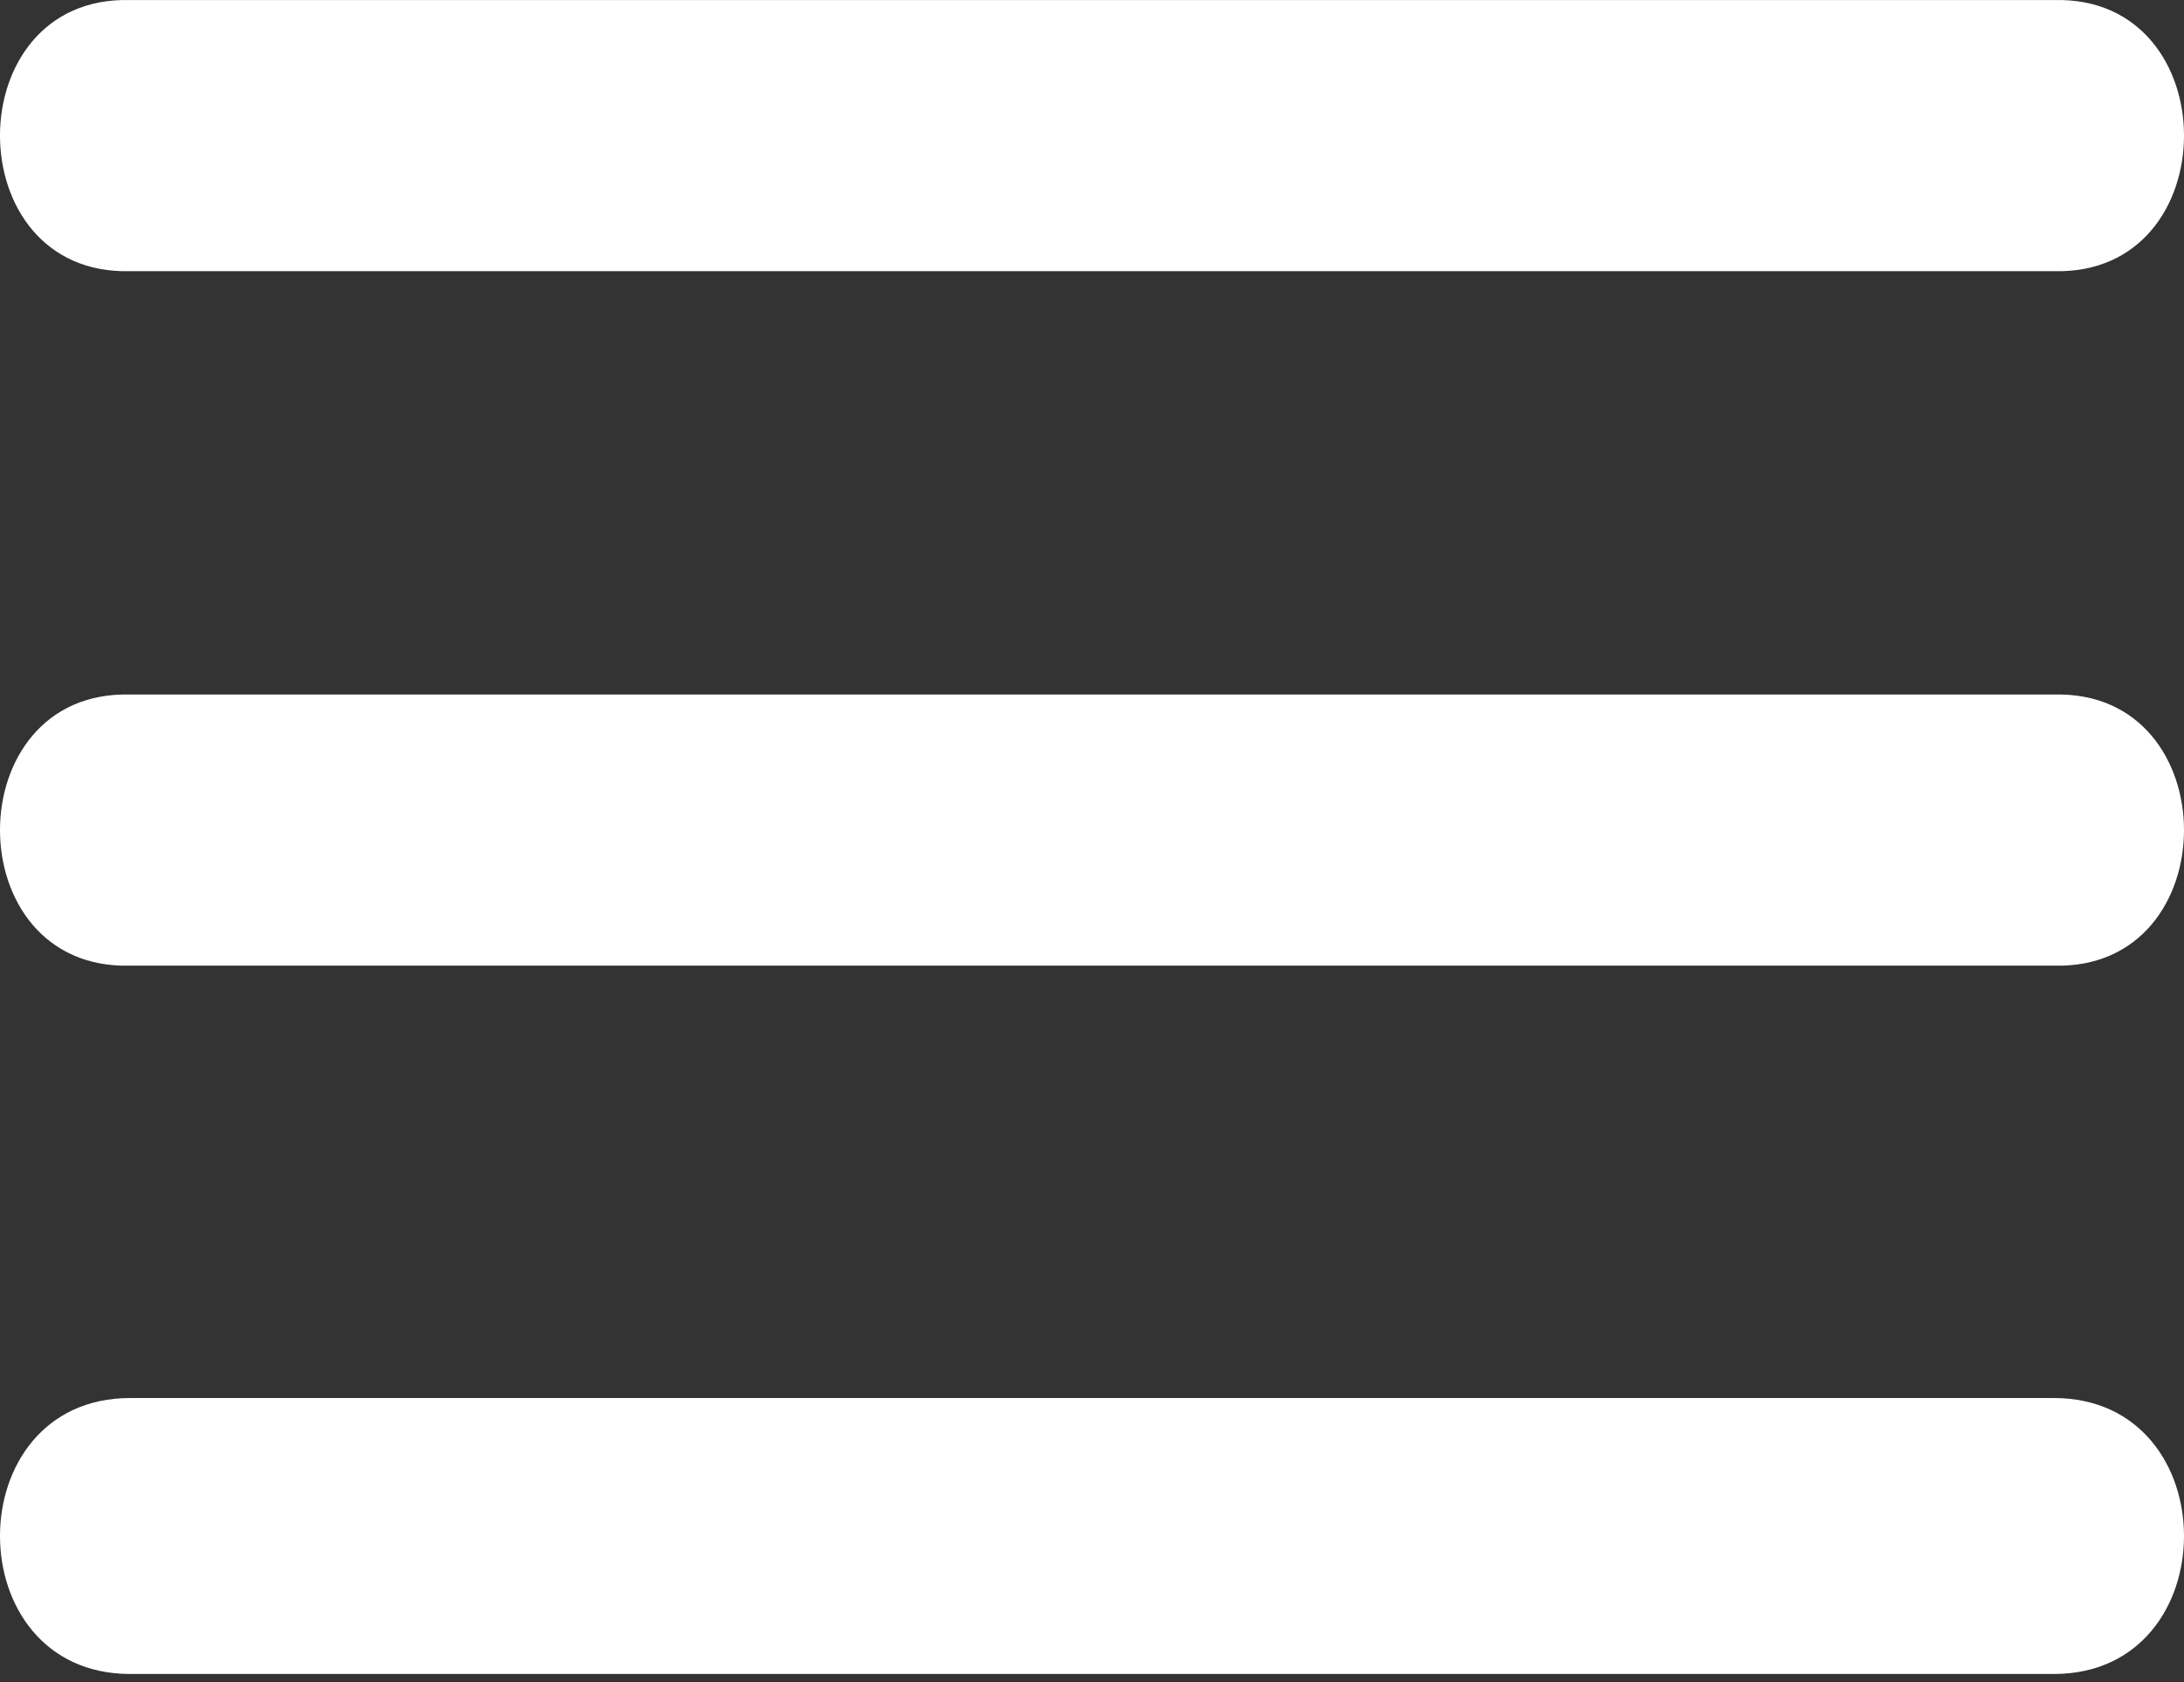
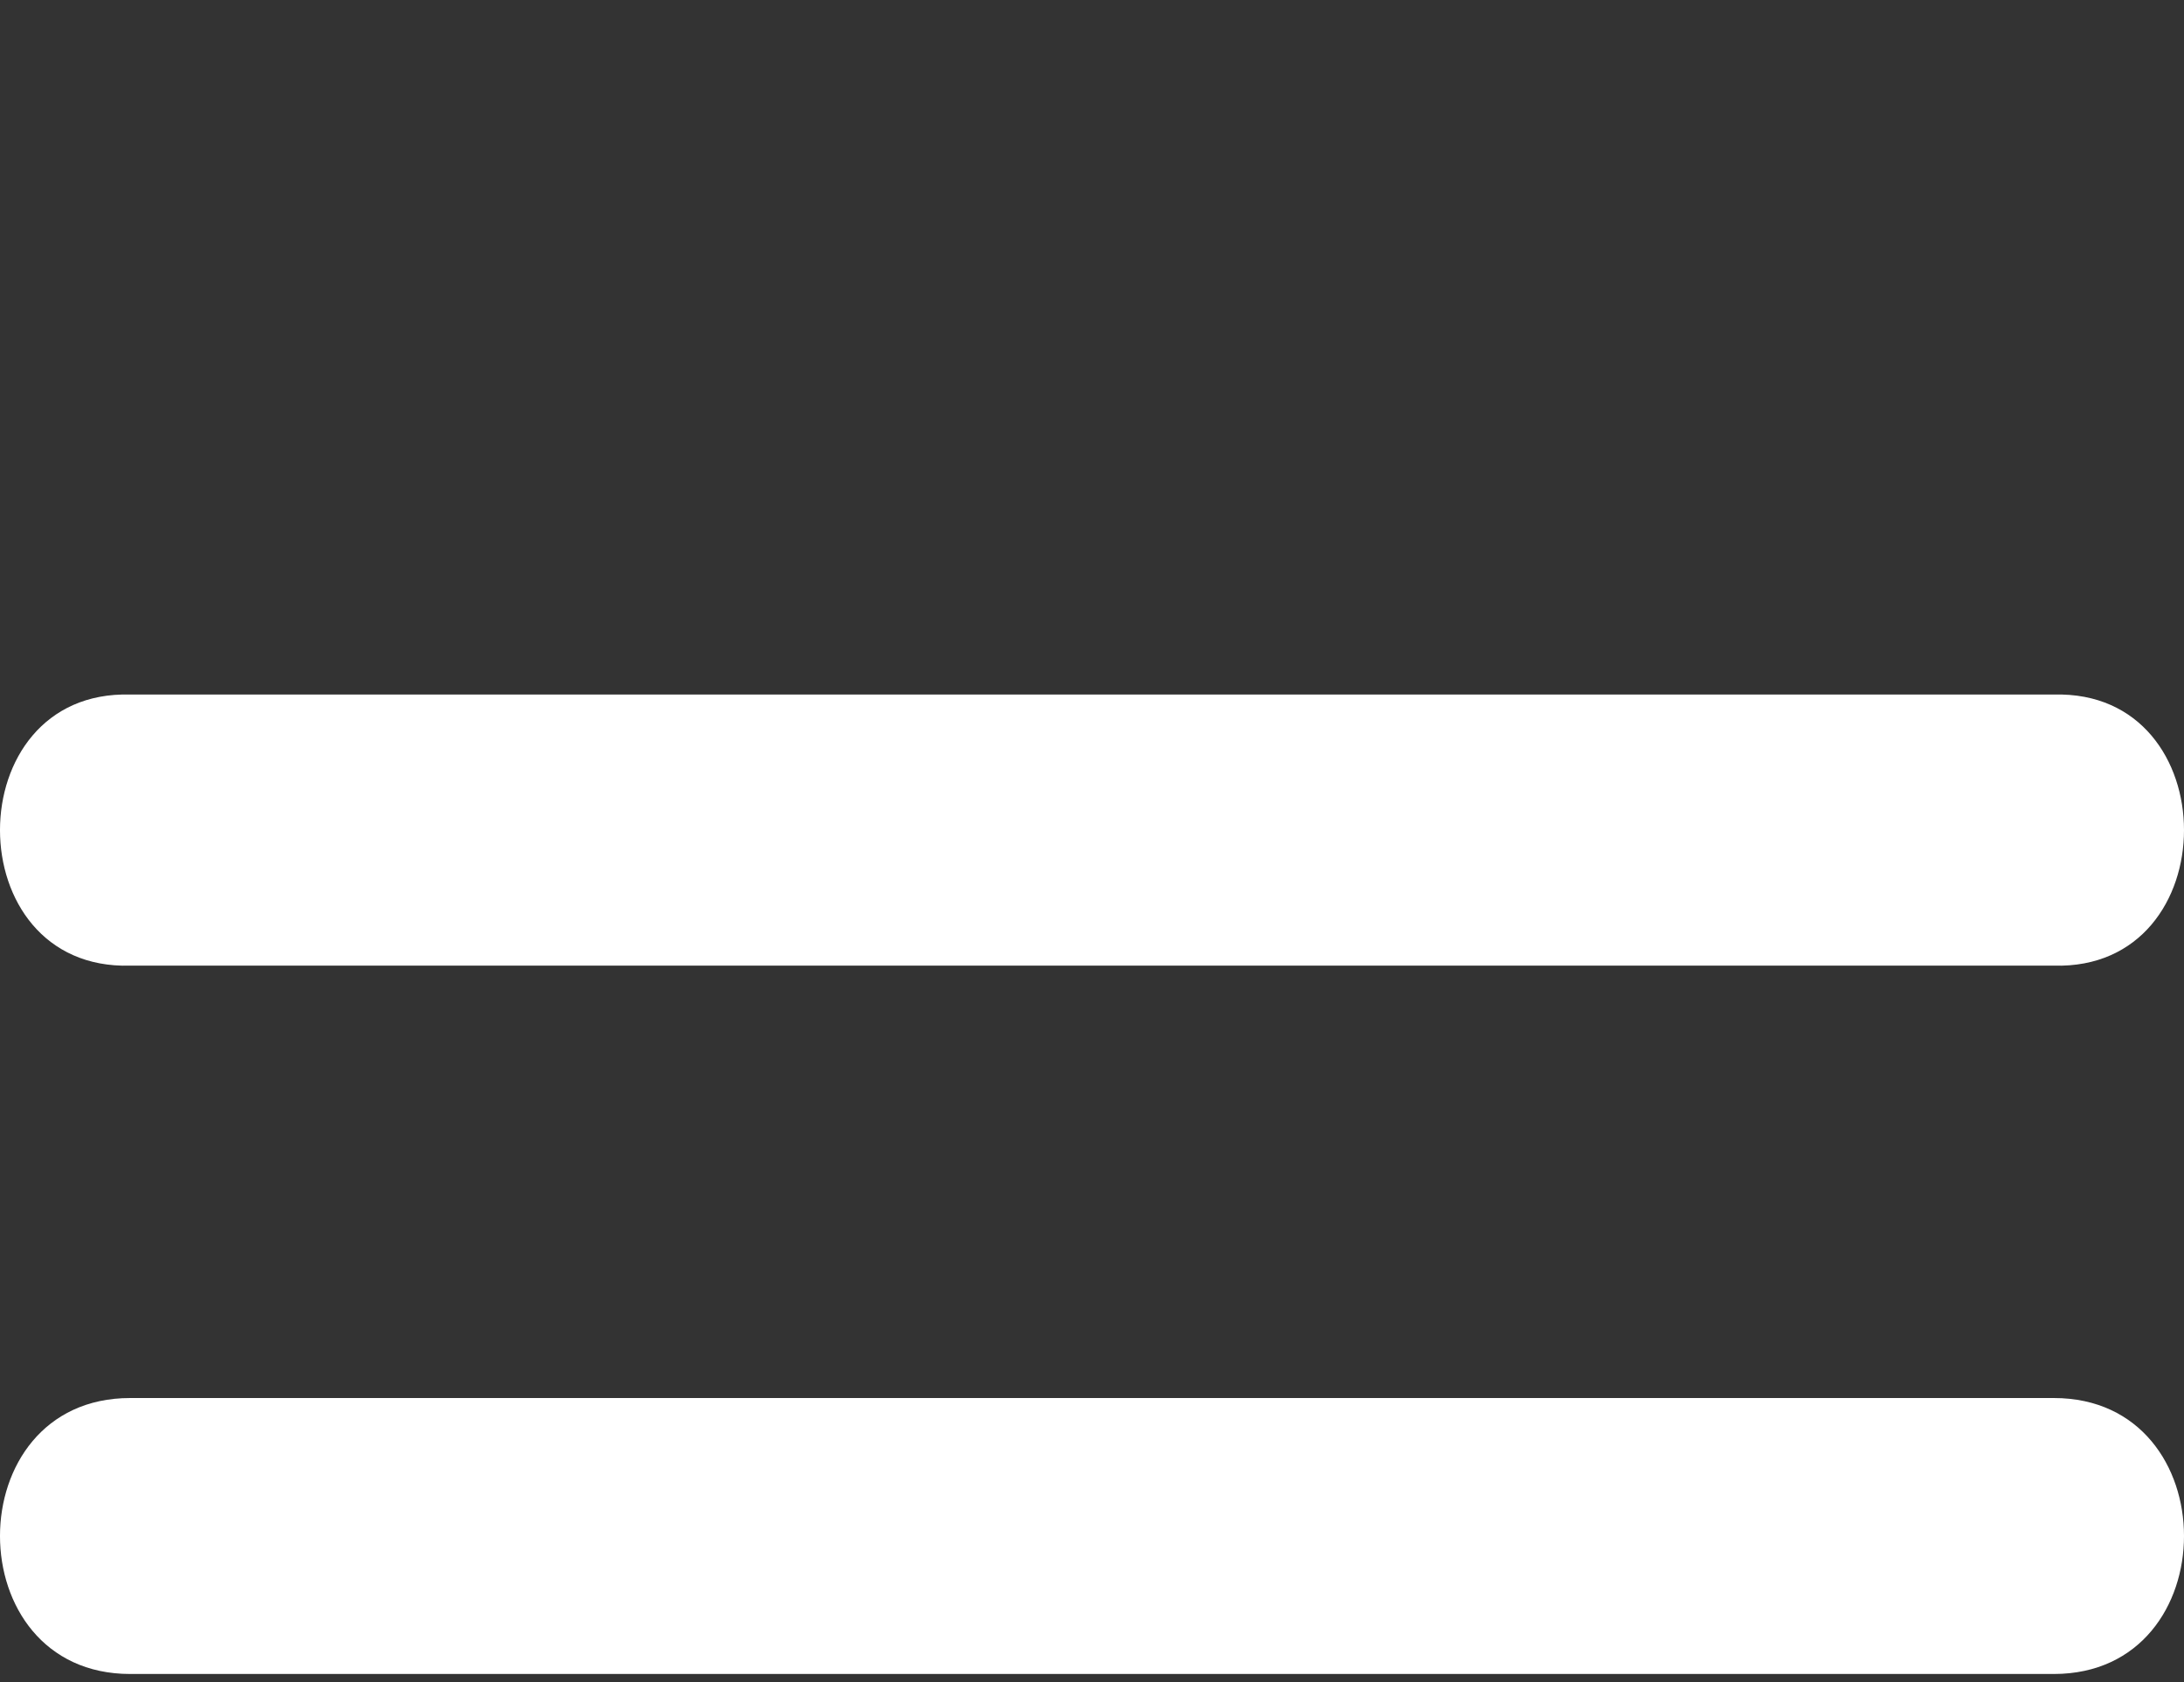
<svg xmlns="http://www.w3.org/2000/svg" width="100" height="77" viewBox="0 0 100 77" fill="none">
  <rect x="0" y="0" width="100" height="77" fill="#333333" stroke="none" />
-   <path d="M5.96 12.413H94.04C101.987 12.636 101.987 -0.22 94.04 0.003H5.96C-1.987 -0.221 -1.987 12.636 5.96 12.413Z" fill="white" />
  <path d="M94.04 31.796H5.96C-1.987 31.573 -1.987 44.429 5.96 44.206H94.04C101.987 44.429 101.987 31.573 94.04 31.796Z" fill="white" />
  <path d="M94.04 64H5.96C-1.987 64 -1.987 76.633 5.96 76.633H94.04C101.987 76.633 101.987 64 94.04 64Z" fill="white" />
</svg>